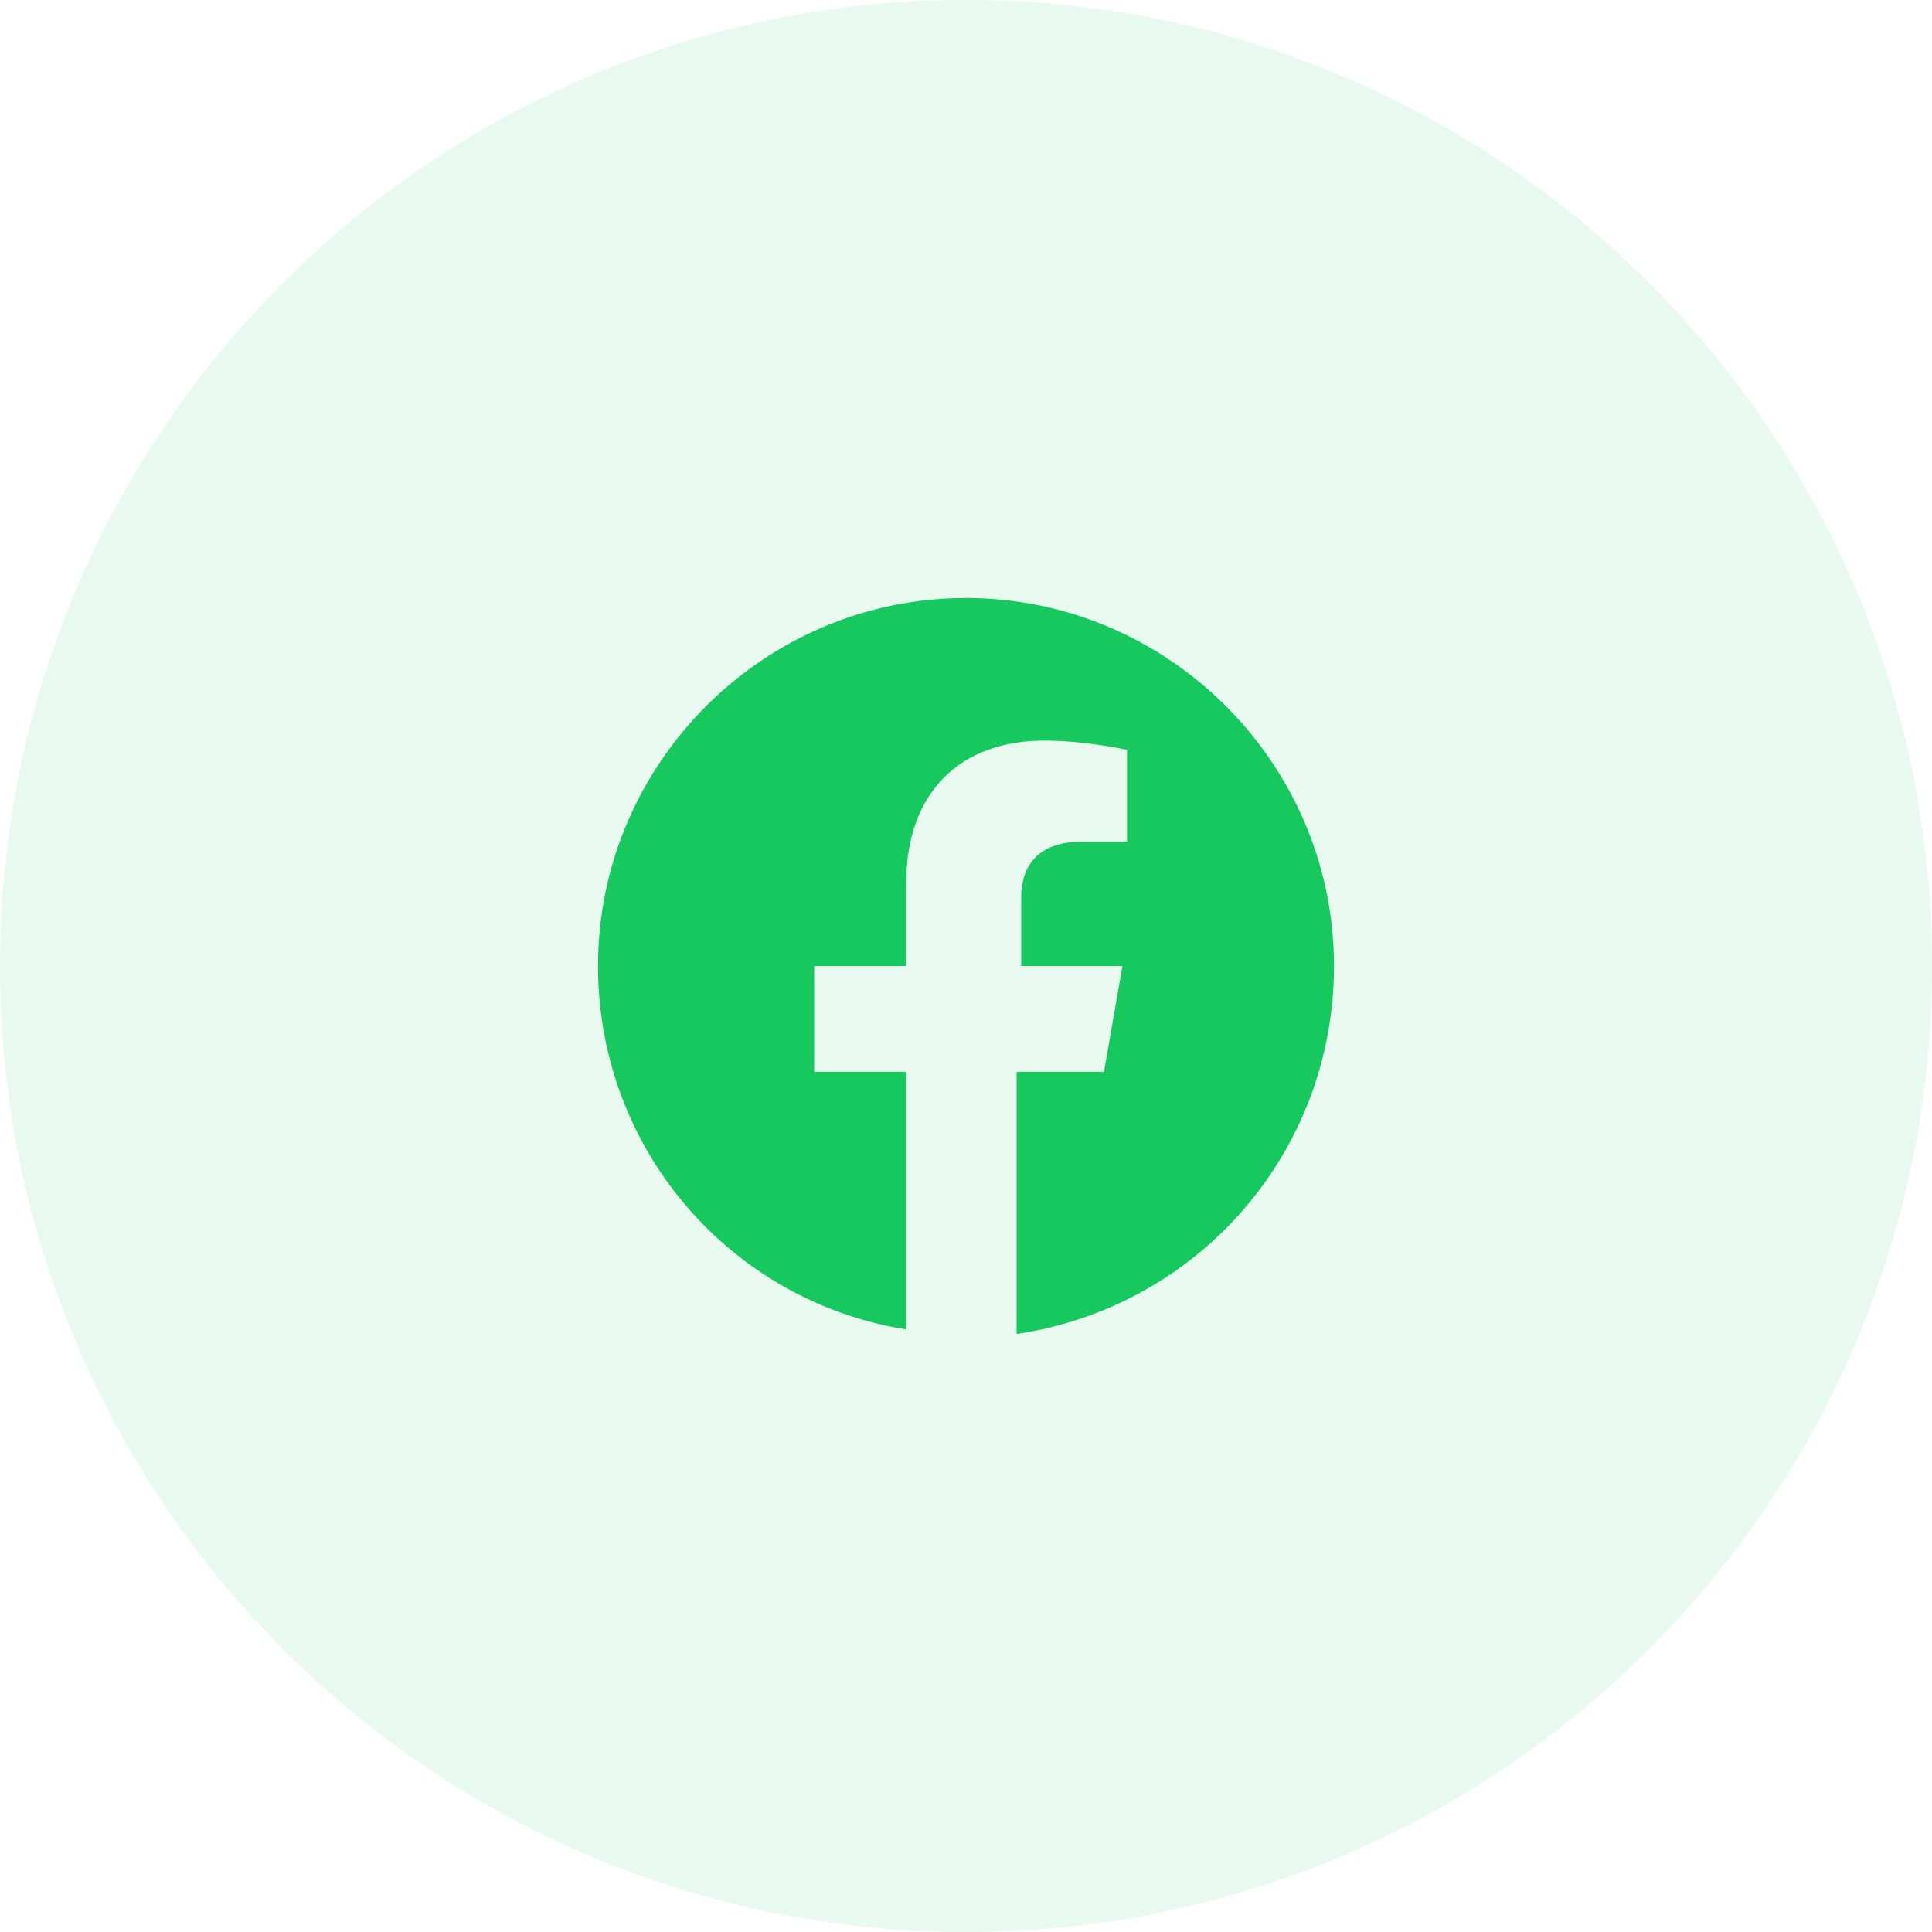
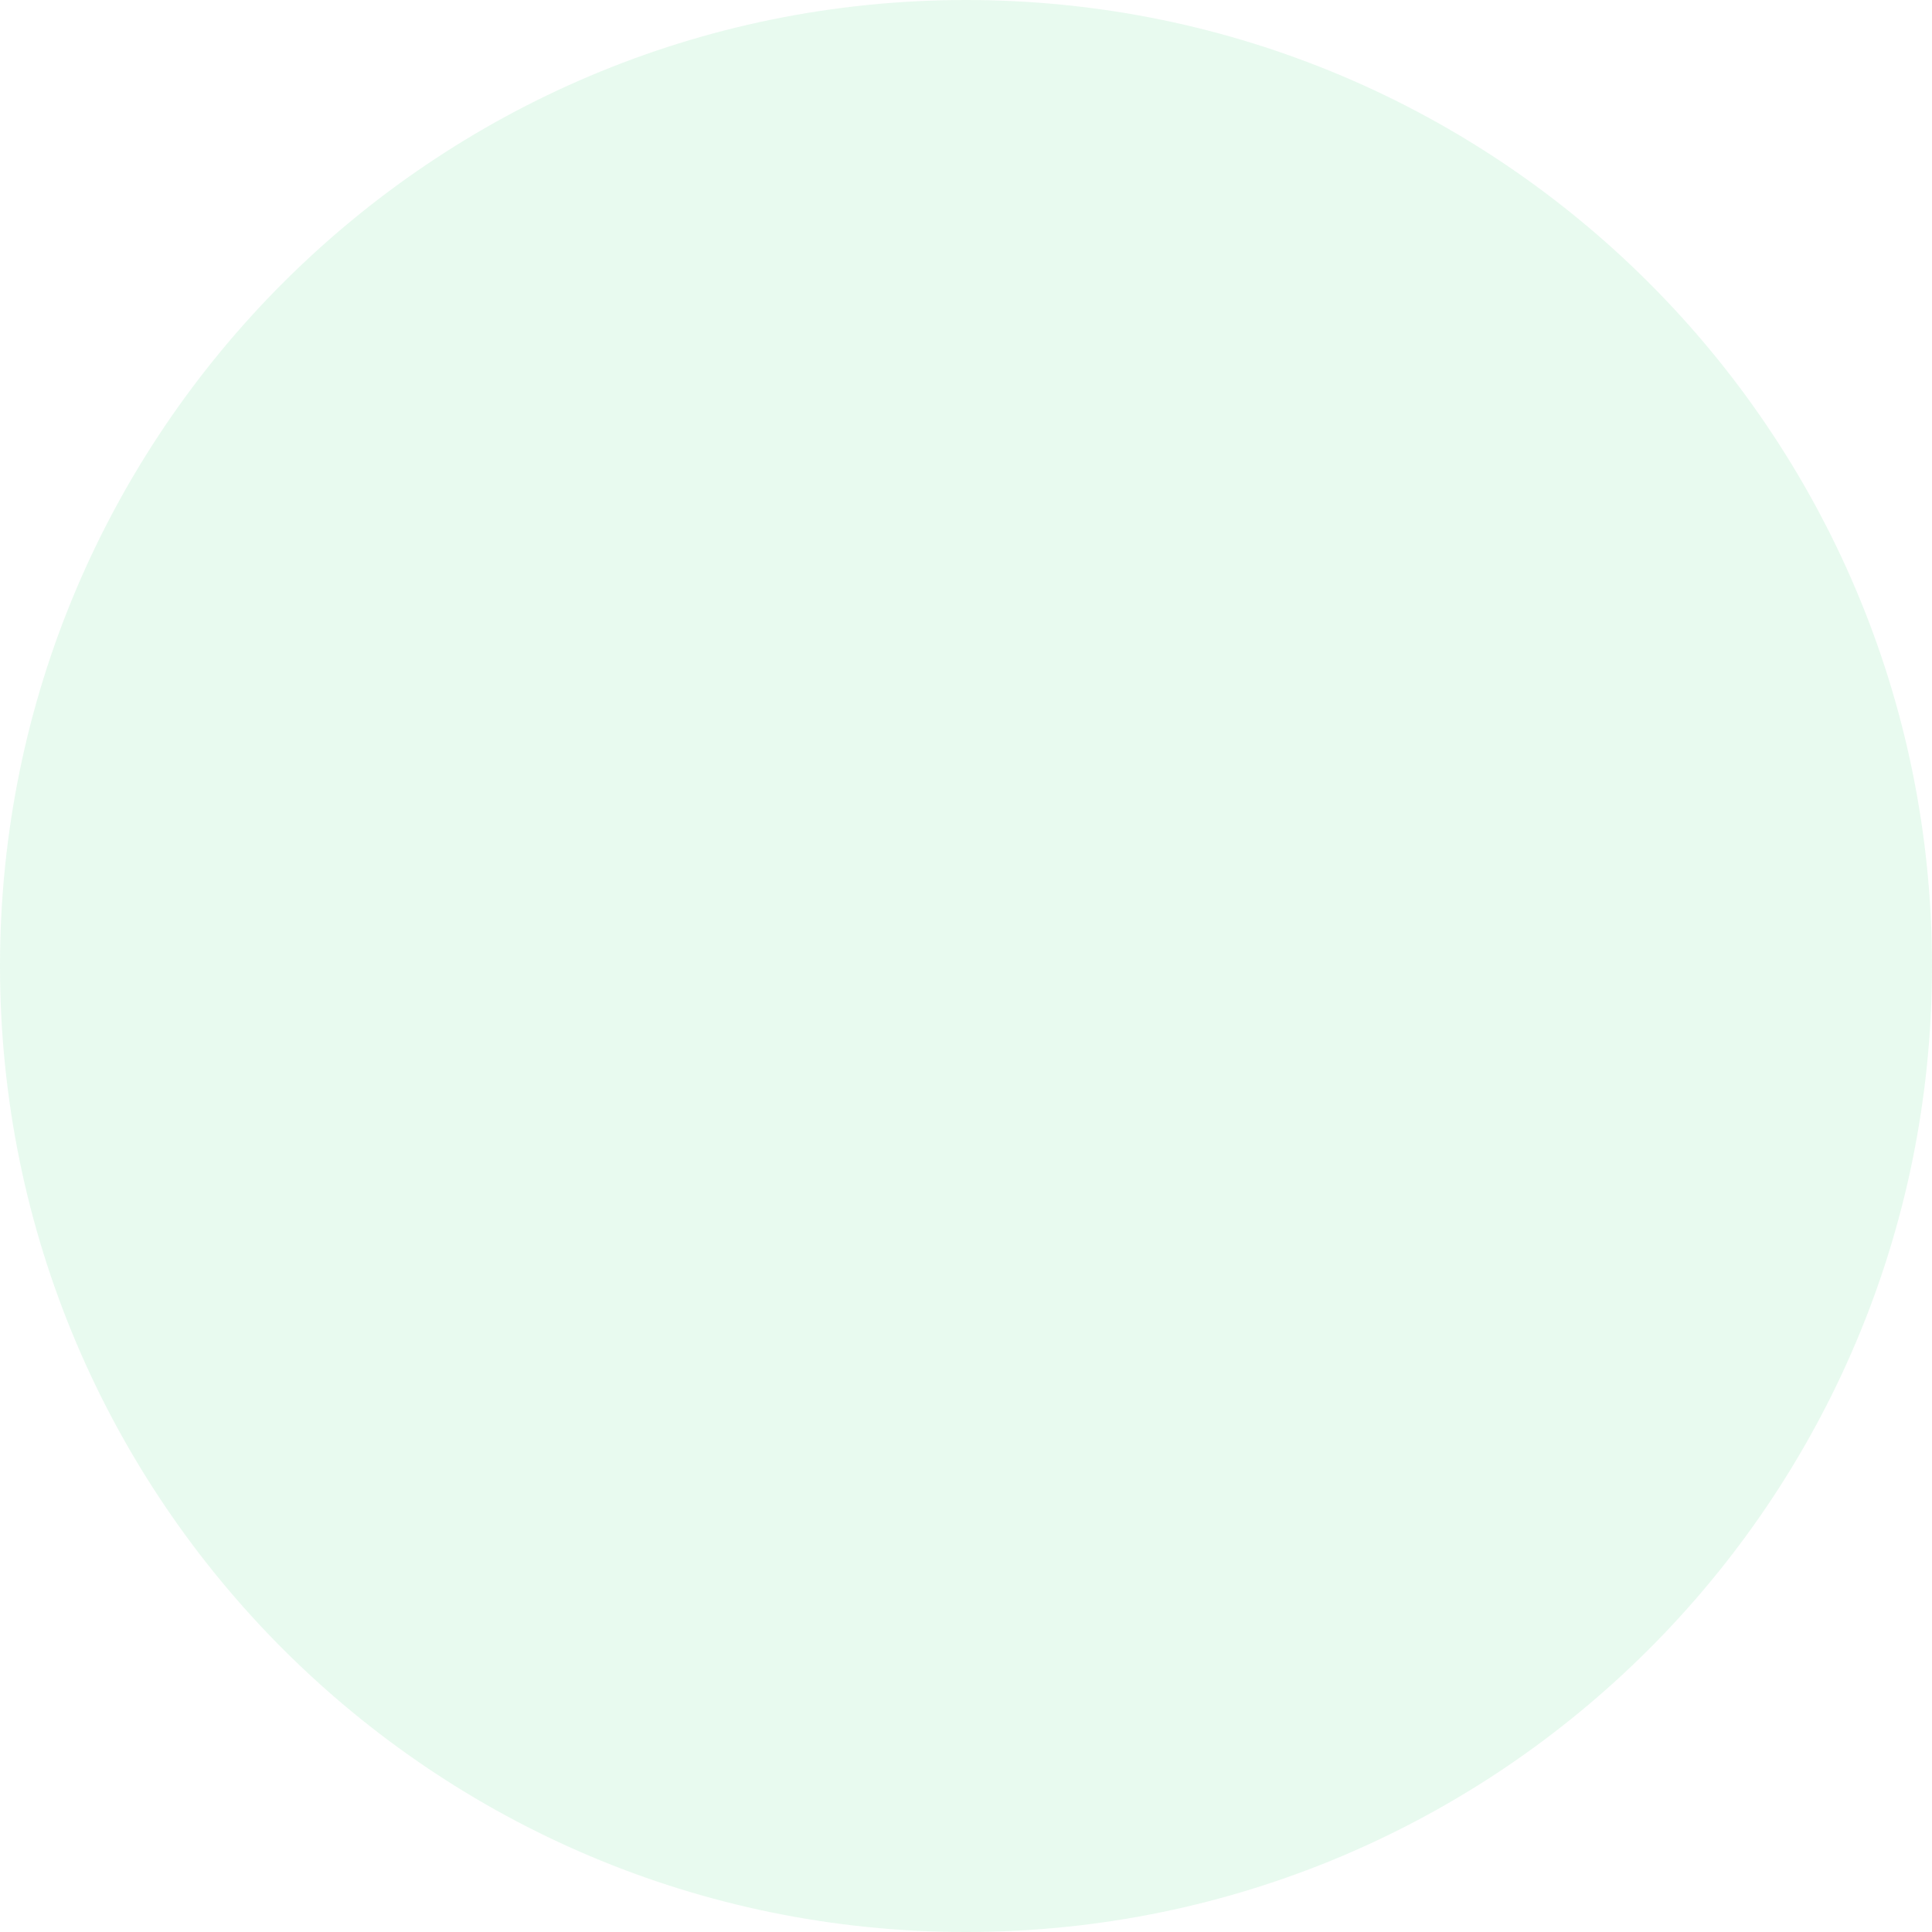
<svg xmlns="http://www.w3.org/2000/svg" width="42" height="42" viewBox="0 0 42 42" fill="none">
  <path opacity="0.1" d="M0 21C0 32.598 9.402 42 21 42C32.598 42 42 32.598 42 21C42 9.402 32.598 0 21 0C9.402 0 0 9.402 0 21Z" fill="#16C85D" />
-   <path d="M21 13C25.4 13 29 16.6 29 21C29 25 26.1 28.4 22.1 29V23.3H24L24.4 21H22.2V19.5C22.2 18.9 22.5 18.3 23.5 18.3H24.5V16.3C24.493 16.298 23.597 16.1 22.7 16.1C20.9 16.1 19.7 17.2 19.7 19.2V21H17.7V23.3H19.7V28.9C15.9 28.3 13 25 13 21C13 16.6 16.6 13 21 13Z" fill="#16C85D" />
</svg>